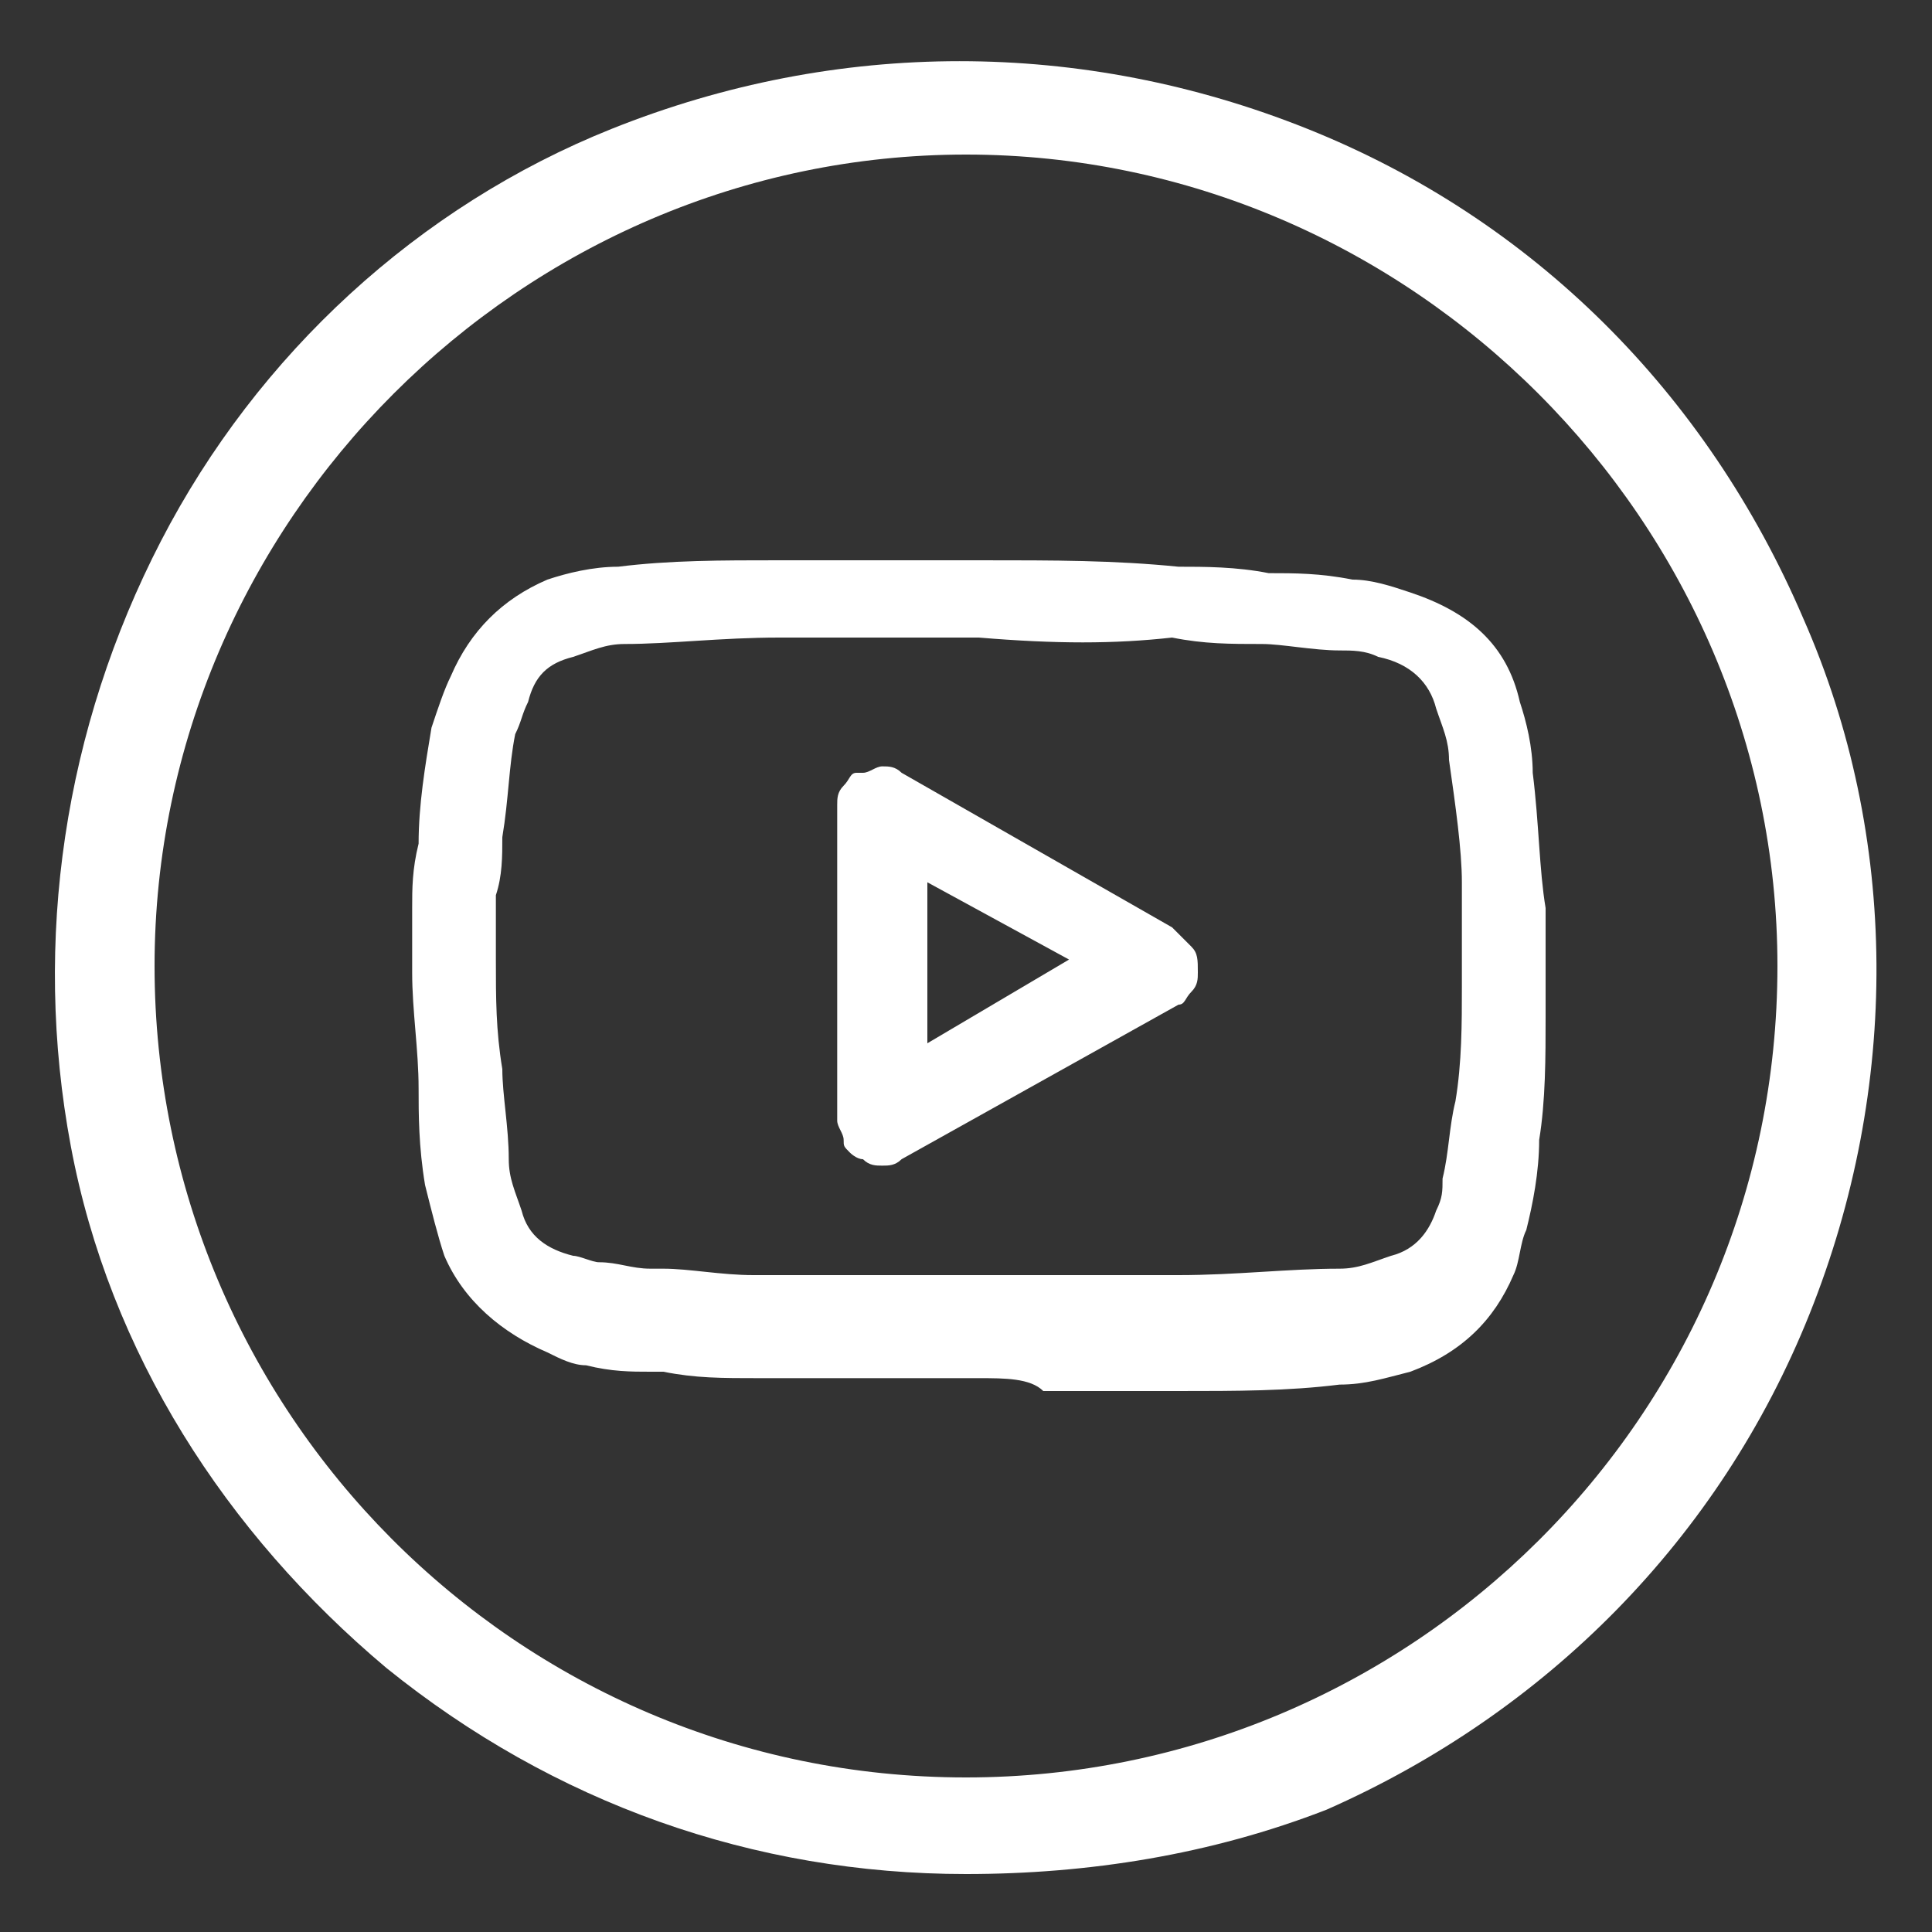
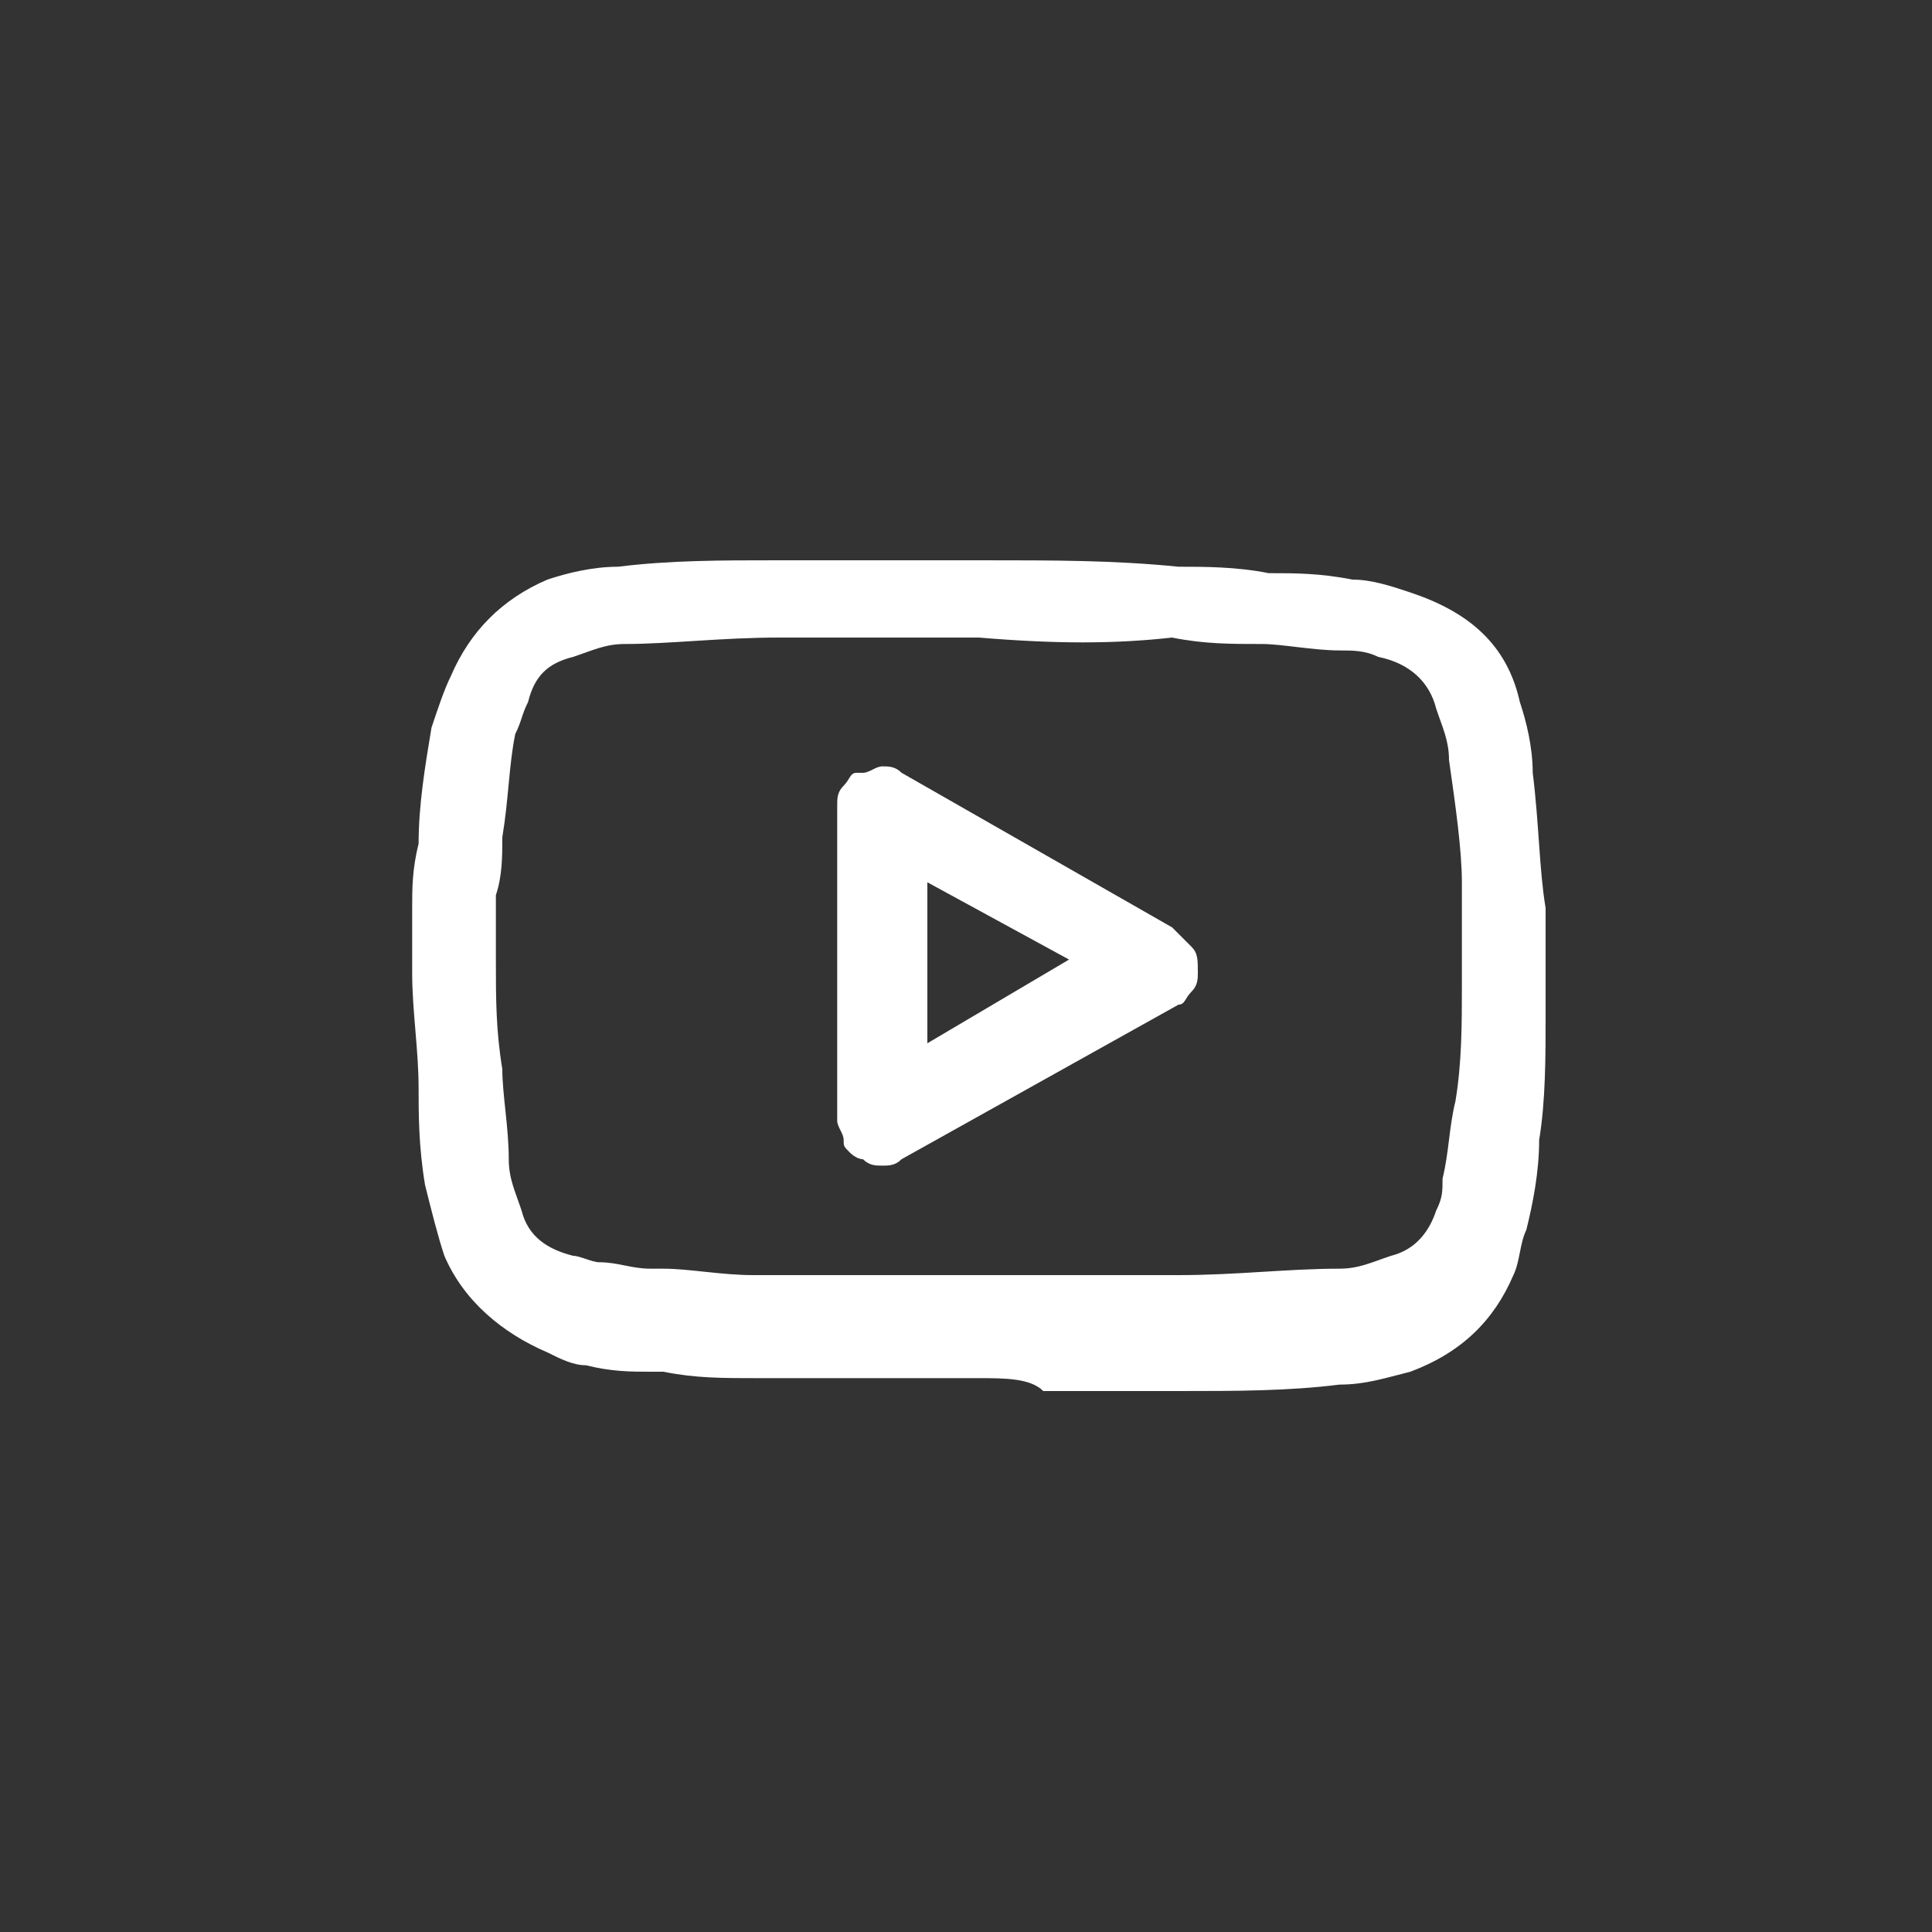
<svg xmlns="http://www.w3.org/2000/svg" xmlns:xlink="http://www.w3.org/1999/xlink" version="1.1" id="Слой_1" x="0px" y="0px" width="30px" height="30px" viewBox="0 0 30 30" style="enable-background:new 0 0 30 30;" xml:space="preserve">
  <rect x="0" y="0" width="30" height="30" fill="#333333" stroke="none" />
  <style type="text/css">
	.st0{clip-path:url(#SVGID_2_);}
	.st1{fill:#FFFFFF;}
</style>
  <g>
    <defs>
      <rect id="SVGID_1_" width="30" height="30" />
    </defs>
    <clipPath id="SVGID_2_">
      <use xlink:href="#SVGID_1_" style="overflow:visible;" />
    </clipPath>
    <g class="st0">
-       <path class="st1" d="M15,29.1c-3.3,0-6.4-1.1-9-3.2c-2.5-2.1-4.3-4.9-4.9-8.1C0.5,14.6,1,11.3,2.5,8.4c1.5-2.9,4-5.2,7-6.4    c3.5-1.4,7.3-1.4,10.8,0s6.2,4.1,7.7,7.6c1.5,3.4,1.5,7.3,0.1,10.8c-1.4,3.5-4.1,6.2-7.5,7.7C18.8,28.8,16.9,29.1,15,29.1z     M15,2.4C8.1,2.4,2.4,8.1,2.4,15c0,6.9,5.6,12.6,12.6,12.6c6.9,0,12.6-5.6,12.6-12.6C27.6,8.1,21.9,2.4,15,2.4z" />
      <path class="st1" d="M15.2,21.4c-0.2,0-0.4,0-0.6,0c-0.2,0-0.5,0-0.7,0c-0.7,0-1.4,0-2.1,0c-0.6,0-1,0-1.5-0.1l-0.2,0    c-0.3,0-0.6,0-1-0.1c-0.2,0-0.4-0.1-0.6-0.2c-0.7-0.3-1.3-0.8-1.6-1.5c-0.1-0.3-0.2-0.7-0.3-1.1c-0.1-0.6-0.1-1.1-0.1-1.5    c0-0.6-0.1-1.2-0.1-1.8c0-0.3,0-0.6,0-0.8c0-0.1,0-0.2,0-0.2c0-0.3,0-0.6,0.1-1c0-0.6,0.1-1.2,0.2-1.8C6.8,11,6.9,10.7,7,10.5    C7.3,9.8,7.8,9.3,8.5,9c0.3-0.1,0.7-0.2,1.1-0.2c0.8-0.1,1.6-0.1,2.5-0.1c0.6,0,1.3,0,2,0c0.3,0,0.6,0,0.8,0l0.3,0h0    c1.2,0,2.1,0,3.1,0.1c0.4,0,0.9,0,1.4,0.1c0.4,0,0.8,0,1.3,0.1c0.3,0,0.6,0.1,0.9,0.2c0.9,0.3,1.5,0.8,1.7,1.7    c0.1,0.3,0.2,0.7,0.2,1.1c0.1,0.8,0.1,1.5,0.2,2.1l0,0.1c0,0.5,0,1,0,1.6c0,0.6,0,1.3-0.1,1.9c0,0.5-0.1,1-0.2,1.4    c-0.1,0.2-0.1,0.5-0.2,0.7c-0.3,0.7-0.8,1.2-1.6,1.5c-0.4,0.1-0.7,0.2-1.1,0.2c-0.8,0.1-1.6,0.1-2.5,0.1c-0.5,0-1,0-1.5,0l-0.6,0    C16,21.4,15.6,21.4,15.2,21.4z M15.2,9.9l-0.3,0c-0.3,0-0.6,0-0.8,0c-0.7,0-1.3,0-2,0c-0.9,0-1.7,0.1-2.4,0.1    c-0.3,0-0.5,0.1-0.8,0.2c-0.4,0.1-0.6,0.3-0.7,0.7c-0.1,0.2-0.1,0.3-0.2,0.5c-0.1,0.5-0.1,1-0.2,1.6c0,0.3,0,0.6-0.1,0.9    c0,0.1,0,0.2,0,0.2c0,0.3,0,0.5,0,0.8c0,0.6,0,1.1,0.1,1.7c0,0.4,0.1,0.9,0.1,1.4c0,0.3,0.1,0.5,0.2,0.8c0.1,0.4,0.4,0.6,0.8,0.7    c0.1,0,0.3,0.1,0.4,0.1c0.3,0,0.5,0.1,0.8,0.1c0.1,0,0.1,0,0.2,0c0.4,0,0.9,0.1,1.4,0.1c0.7,0,1.4,0,2.1,0c0.2,0,0.5,0,0.7,0    c0.6,0,1.2,0,1.7,0c0.2,0,0.4,0,0.6,0c0.5,0,1,0,1.5,0c0.9,0,1.7-0.1,2.5-0.1c0.3,0,0.5-0.1,0.8-0.2c0.4-0.1,0.6-0.4,0.7-0.7    c0.1-0.2,0.1-0.3,0.1-0.5c0.1-0.4,0.1-0.8,0.2-1.2c0.1-0.6,0.1-1.2,0.1-1.8c0-0.5,0-1,0-1.5l0-0.1c0-0.5-0.1-1.2-0.2-1.9    c0-0.3-0.1-0.5-0.2-0.8c-0.1-0.4-0.4-0.7-0.9-0.8c-0.2-0.1-0.4-0.1-0.6-0.1c-0.4,0-0.9-0.1-1.2-0.1c-0.5,0-0.9,0-1.4-0.1    C17.3,10,16.4,10,15.2,9.9z M13.7,18.1c-0.1,0-0.2,0-0.3-0.1c-0.1,0-0.2-0.1-0.2-0.1c-0.1-0.1-0.1-0.1-0.1-0.2    c0-0.1-0.1-0.2-0.1-0.3v-4.9c0-0.1,0-0.2,0.1-0.3c0.1-0.1,0.1-0.2,0.2-0.2c0,0,0,0,0.1,0c0.1,0,0.2-0.1,0.3-0.1    c0.1,0,0.2,0,0.3,0.1l4.2,2.4c0.1,0.1,0.2,0.2,0.3,0.3c0.1,0.1,0.1,0.2,0.1,0.4c0,0.1,0,0.2-0.1,0.3c-0.1,0.1-0.1,0.2-0.2,0.2    L14,18C13.9,18.1,13.8,18.1,13.7,18.1z M14.4,13.7v2.5l2.2-1.3L14.4,13.7z" />
    </g>
  </g>
</svg>